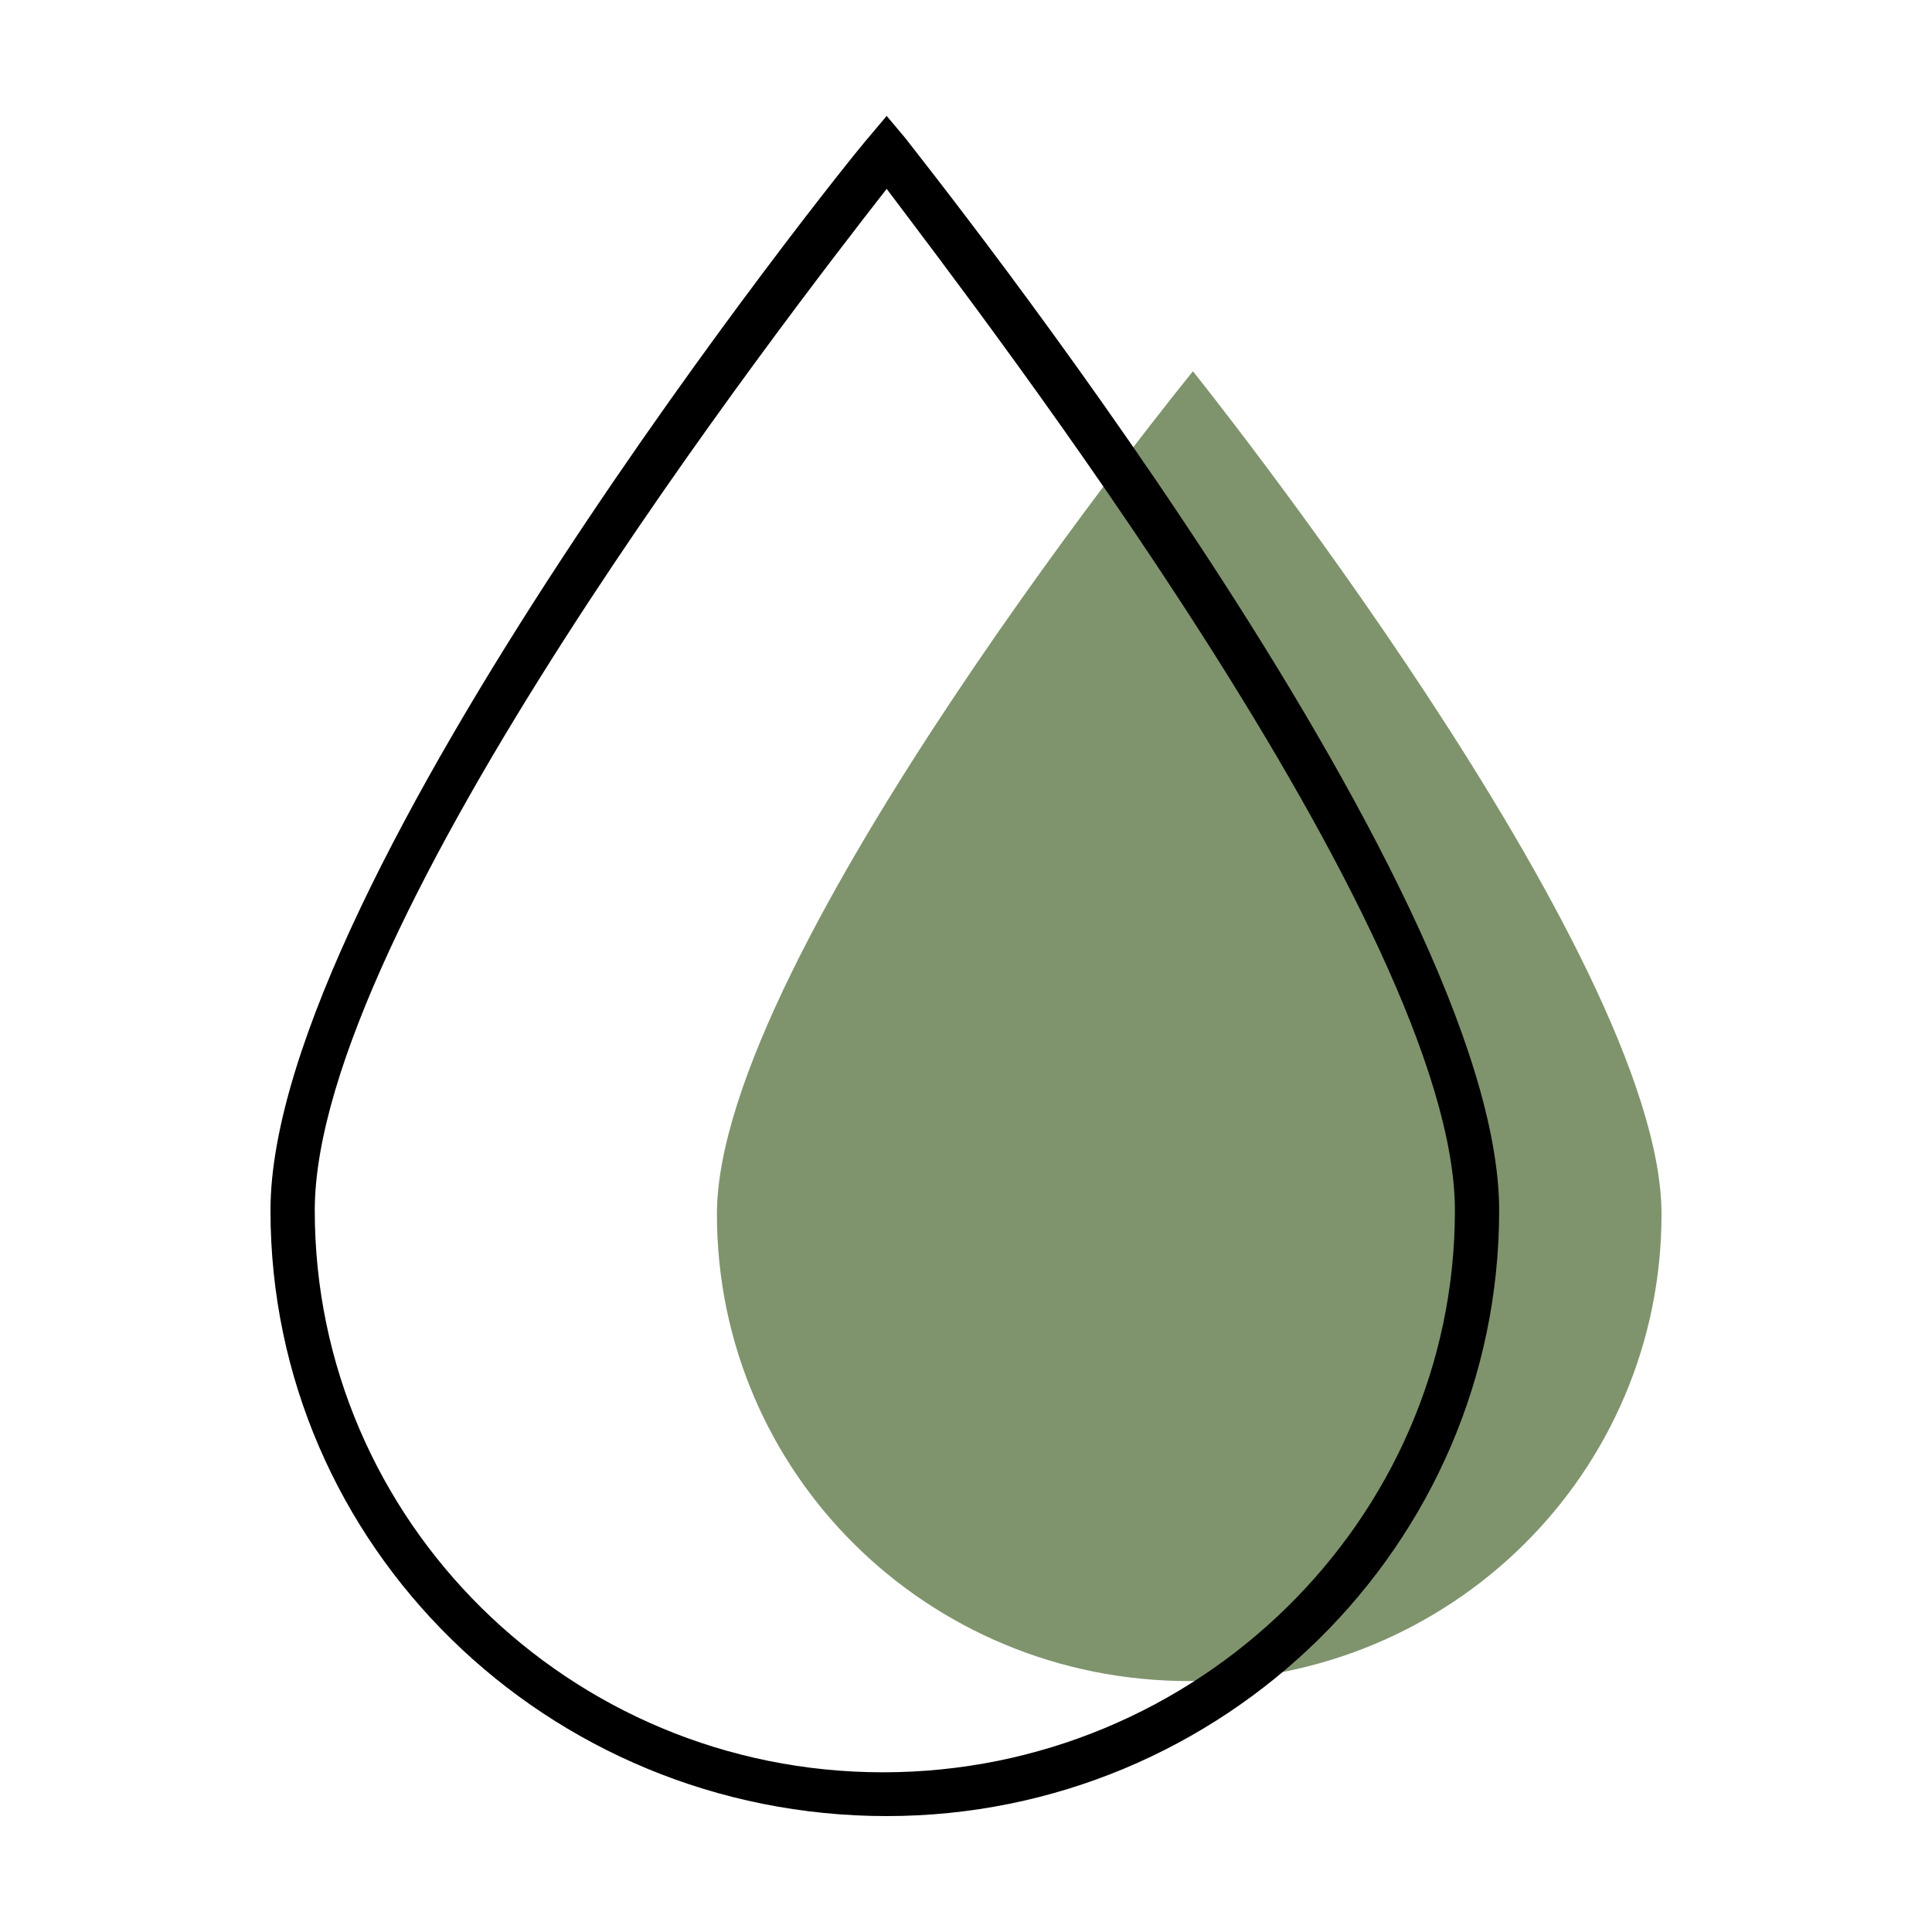
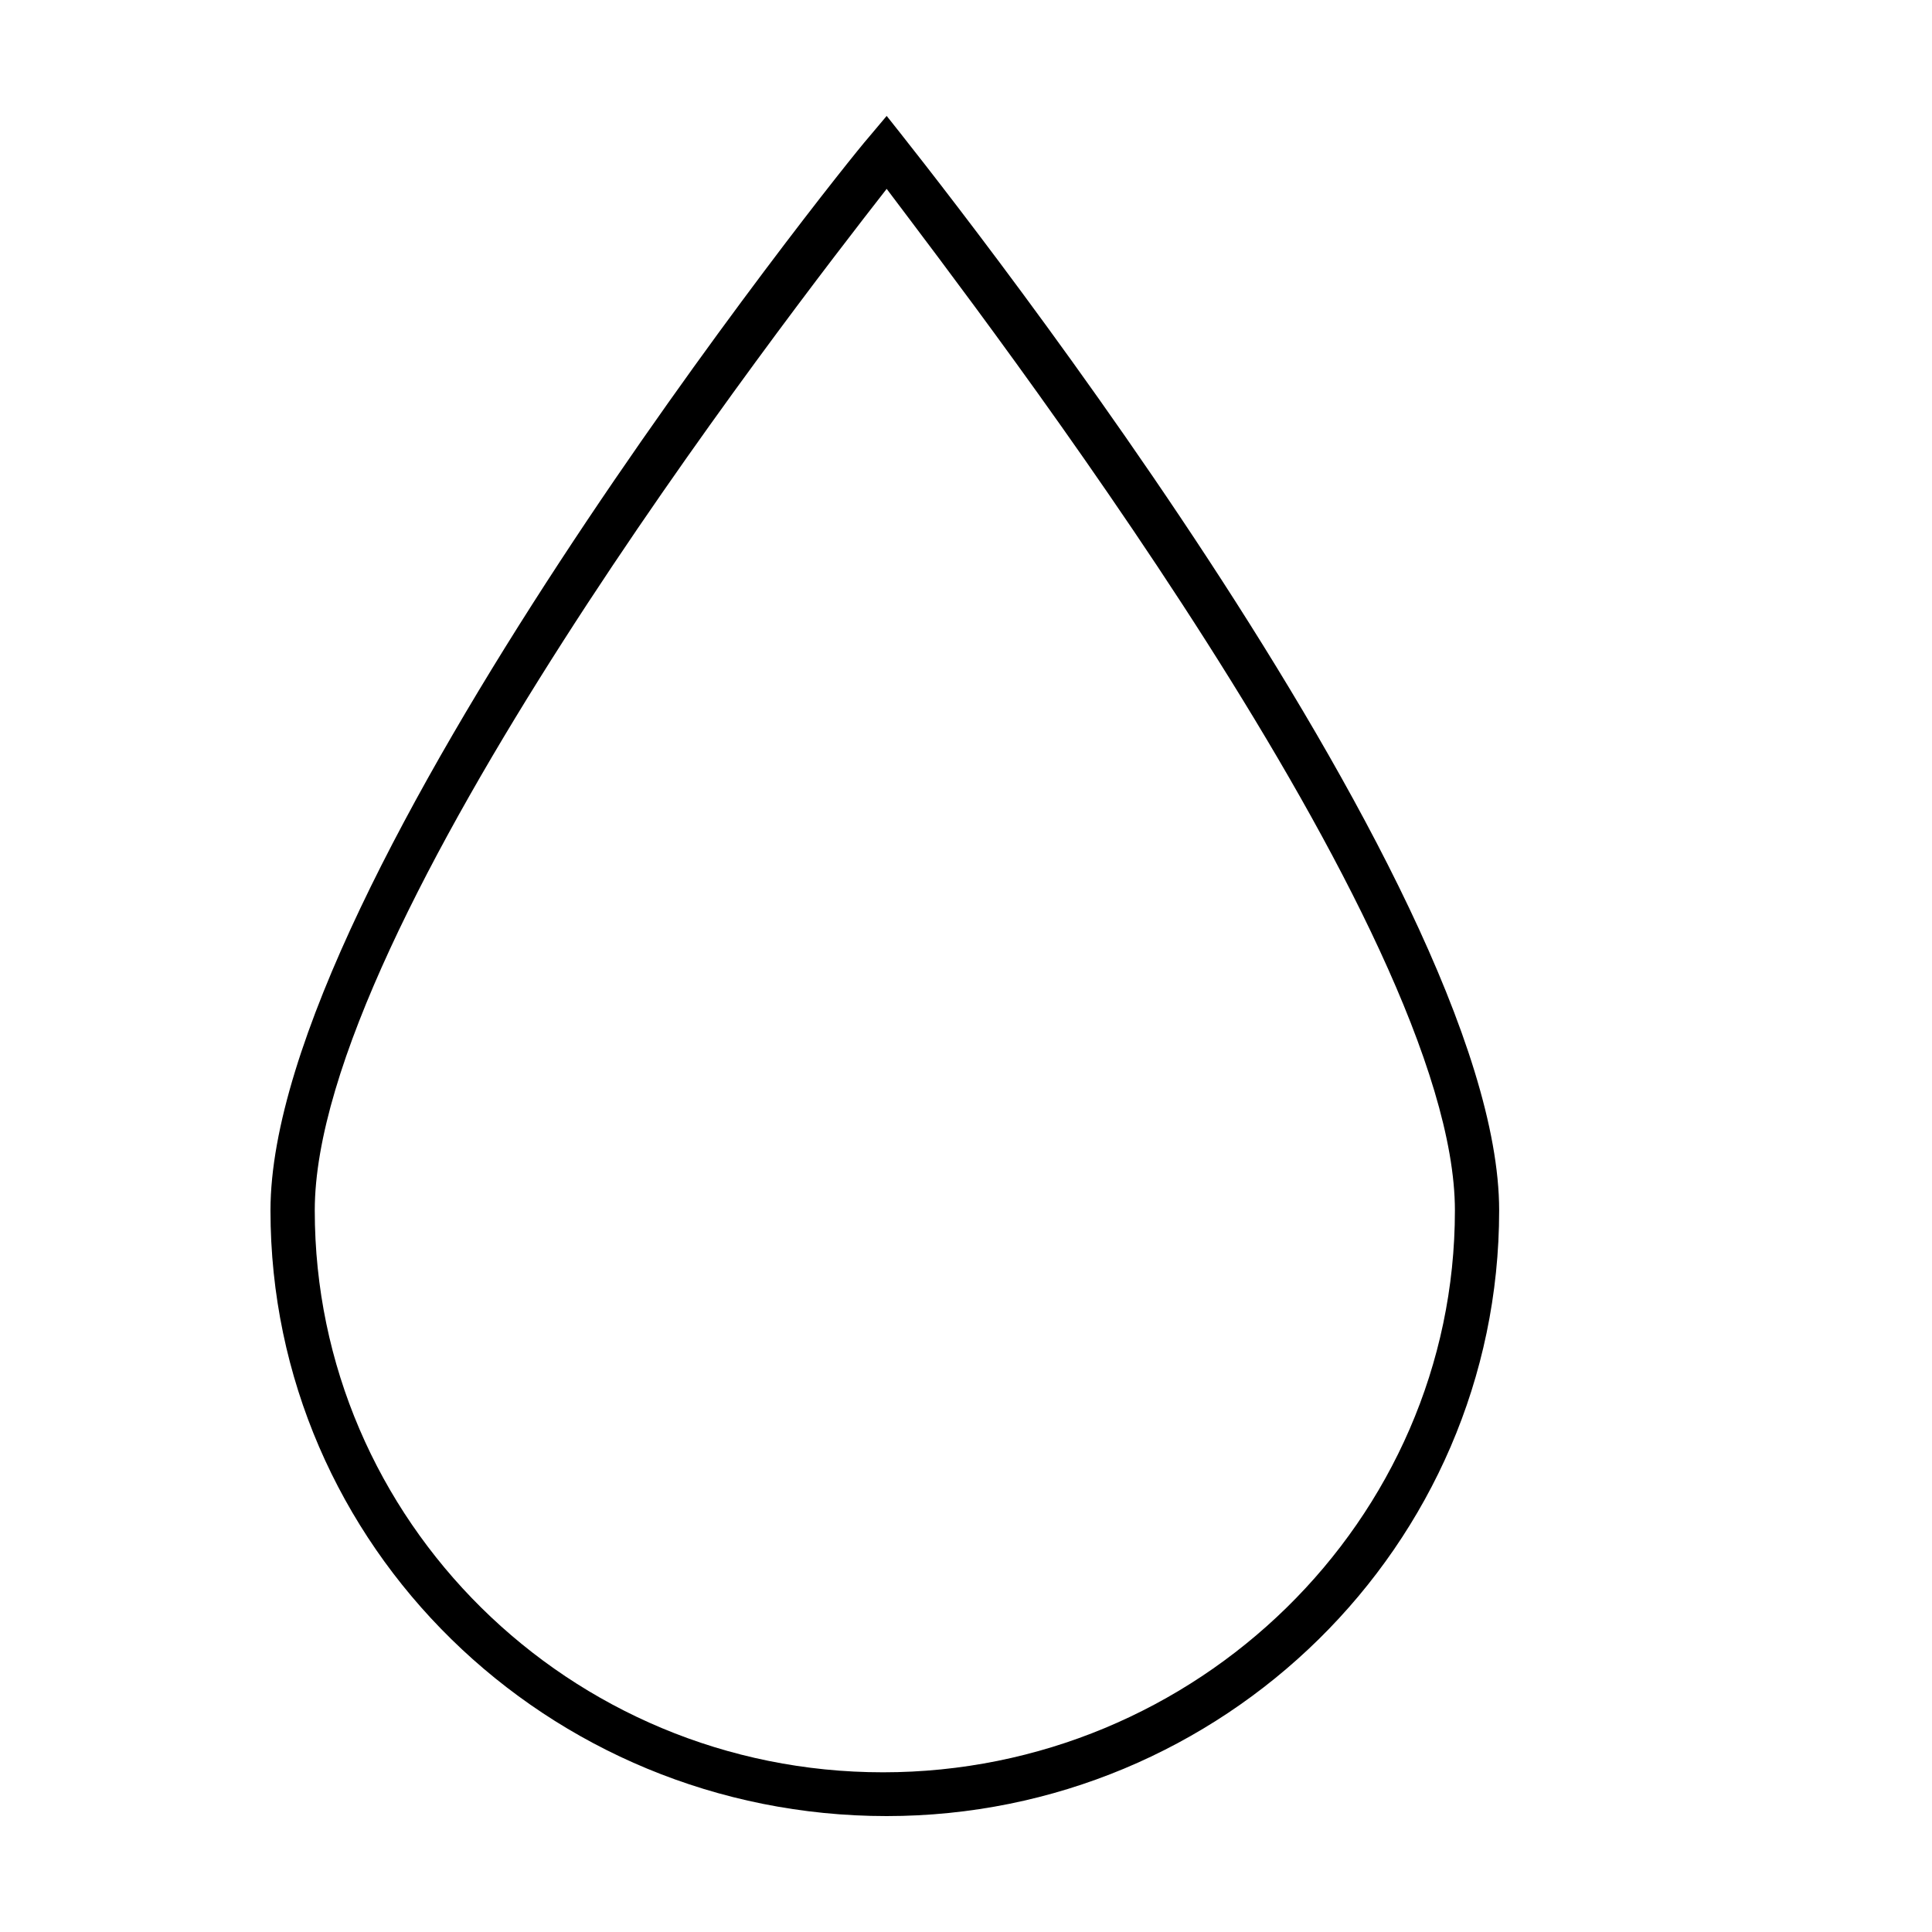
<svg xmlns="http://www.w3.org/2000/svg" width="50" height="50" viewBox="0 0 50 50" fill="none">
-   <path d="M43 31.421C43 38.124 37.557 43.506 30.777 43.506C23.997 43.506 18.554 38.124 18.554 31.421C18.554 24.717 30.873 9.609 30.873 9.609C30.873 9.609 43 24.717 43 31.421Z" fill="#7F946D" />
-   <path d="M22.947 47C14.162 47 7 40.013 7 31.326C7 22.828 21.801 4.322 22.47 3.567L22.947 3L23.424 3.567C23.997 4.322 38.798 22.828 38.798 31.326C38.798 40.013 31.637 47 22.947 47ZM22.947 4.888C20.369 8.193 8.146 23.961 8.146 31.326C8.146 39.352 14.735 45.867 22.852 45.867C30.968 45.867 37.653 39.352 37.653 31.326C37.653 24.056 25.43 8.193 22.947 4.888Z" fill="black" />
+   <path d="M22.947 47C14.162 47 7 40.013 7 31.326C7 22.828 21.801 4.322 22.47 3.567L22.947 3C23.997 4.322 38.798 22.828 38.798 31.326C38.798 40.013 31.637 47 22.947 47ZM22.947 4.888C20.369 8.193 8.146 23.961 8.146 31.326C8.146 39.352 14.735 45.867 22.852 45.867C30.968 45.867 37.653 39.352 37.653 31.326C37.653 24.056 25.43 8.193 22.947 4.888Z" fill="black" />
</svg>